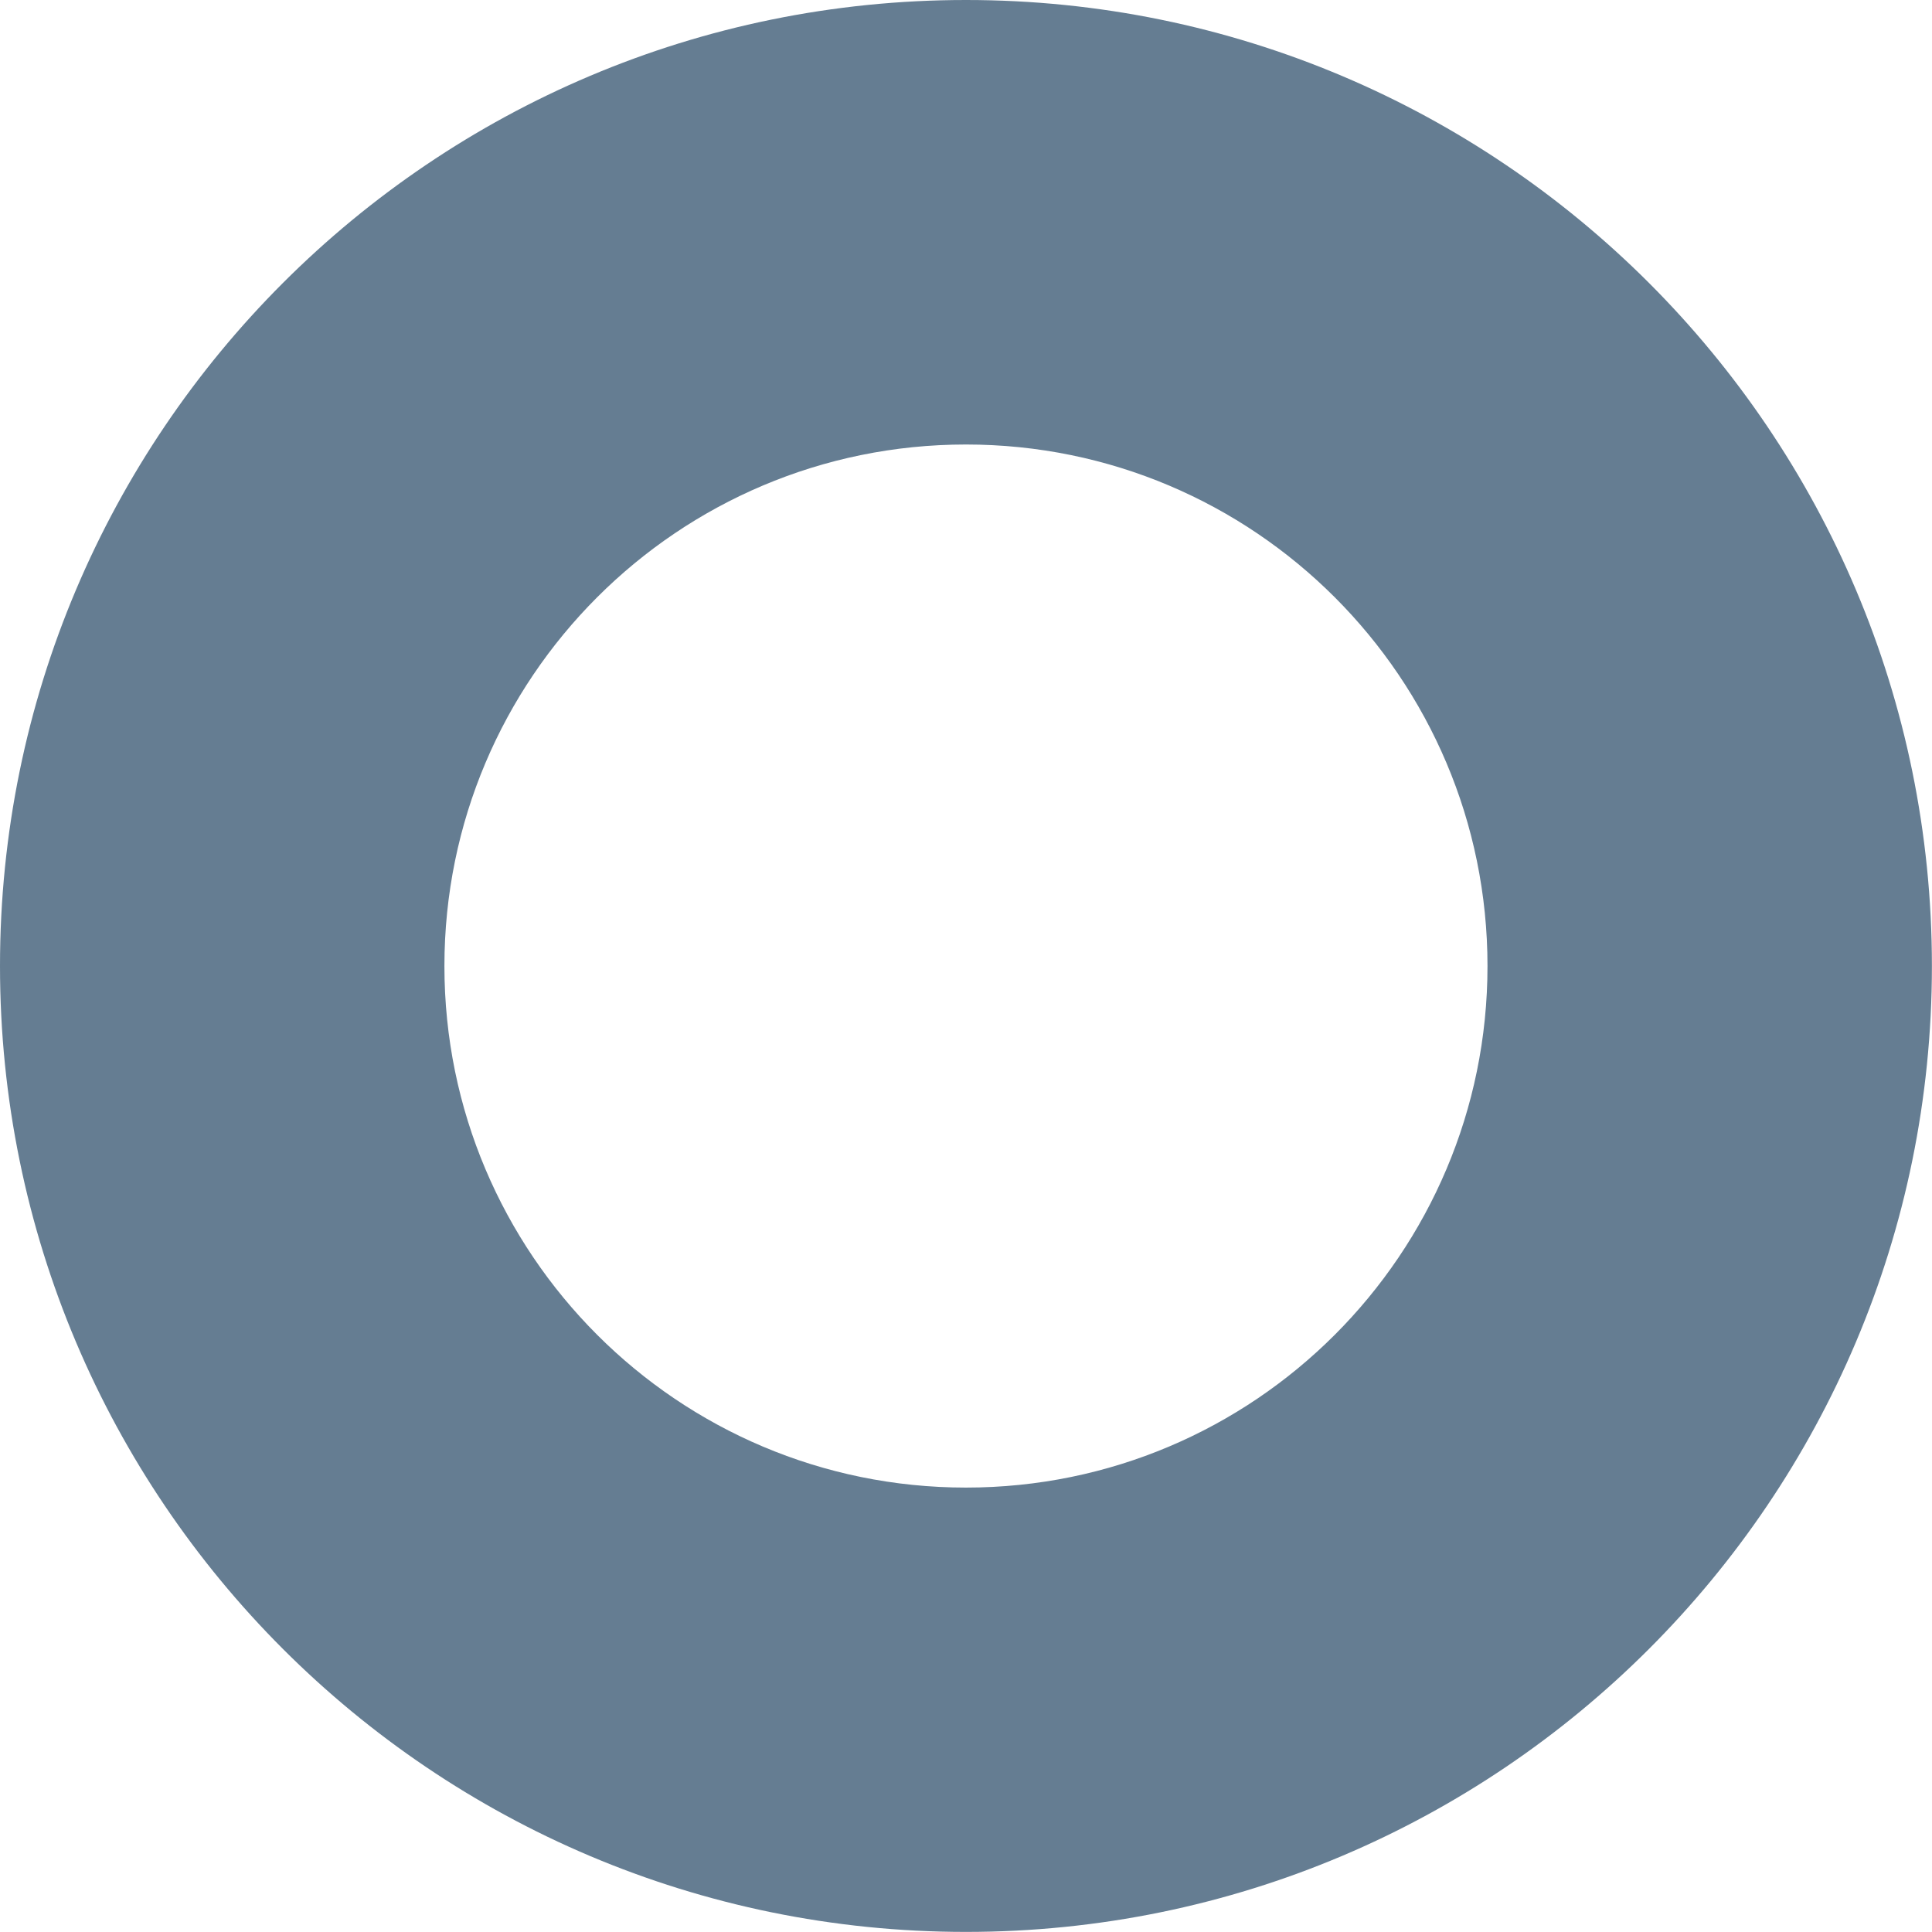
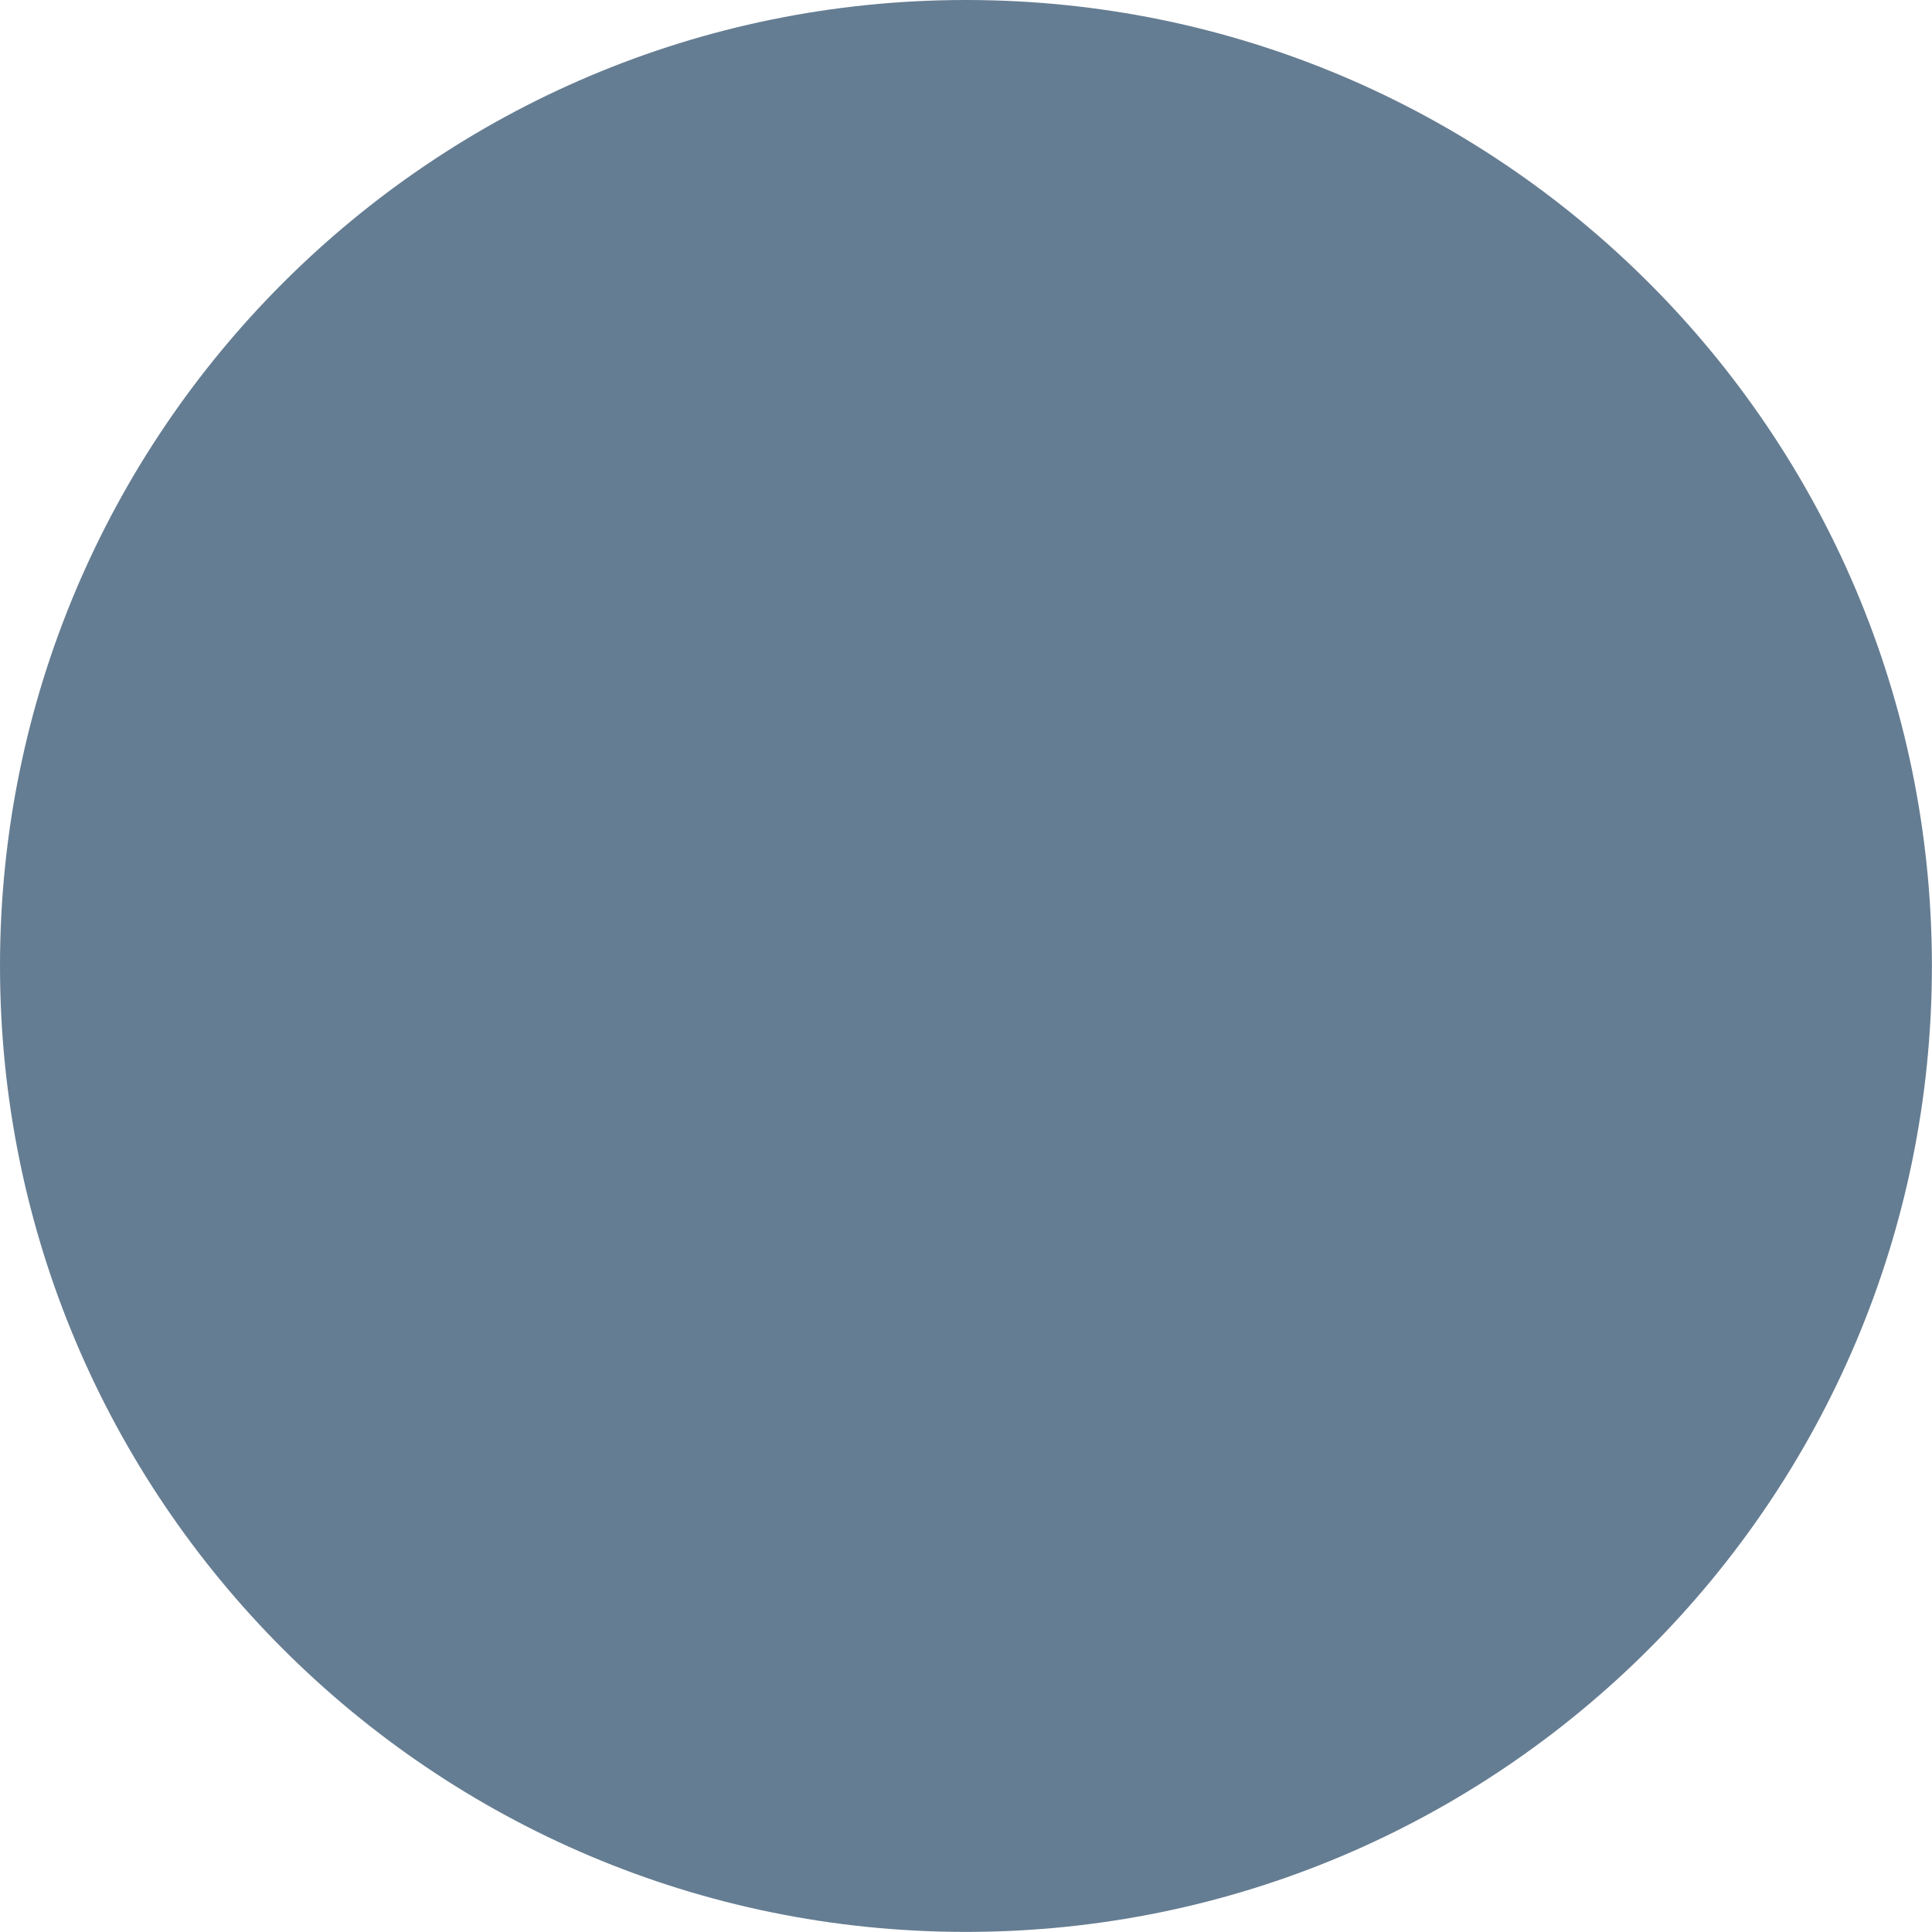
<svg xmlns="http://www.w3.org/2000/svg" id="Vrstva_2" viewBox="0 0 209.67 209.67">
  <defs>
    <style>.cls-1{fill:#657d92;}</style>
  </defs>
  <g id="zbytek">
-     <path class="cls-1" d="m104.83,0C46.94,0,0,46.94,0,104.83s46.94,104.83,104.83,104.83,104.83-46.94,104.83-104.83S162.73,0,104.83,0Zm0,161.44c-31.26,0-56.6-25.34-56.6-56.6s25.34-56.6,56.6-56.6,56.6,25.34,56.6,56.6-25.34,56.6-56.6,56.6Z" />
+     <path class="cls-1" d="m104.83,0C46.94,0,0,46.94,0,104.83s46.94,104.83,104.83,104.83,104.83-46.94,104.83-104.83S162.73,0,104.83,0Zc-31.26,0-56.6-25.34-56.6-56.6s25.34-56.6,56.6-56.6,56.6,25.34,56.6,56.6-25.34,56.6-56.6,56.6Z" />
  </g>
</svg>